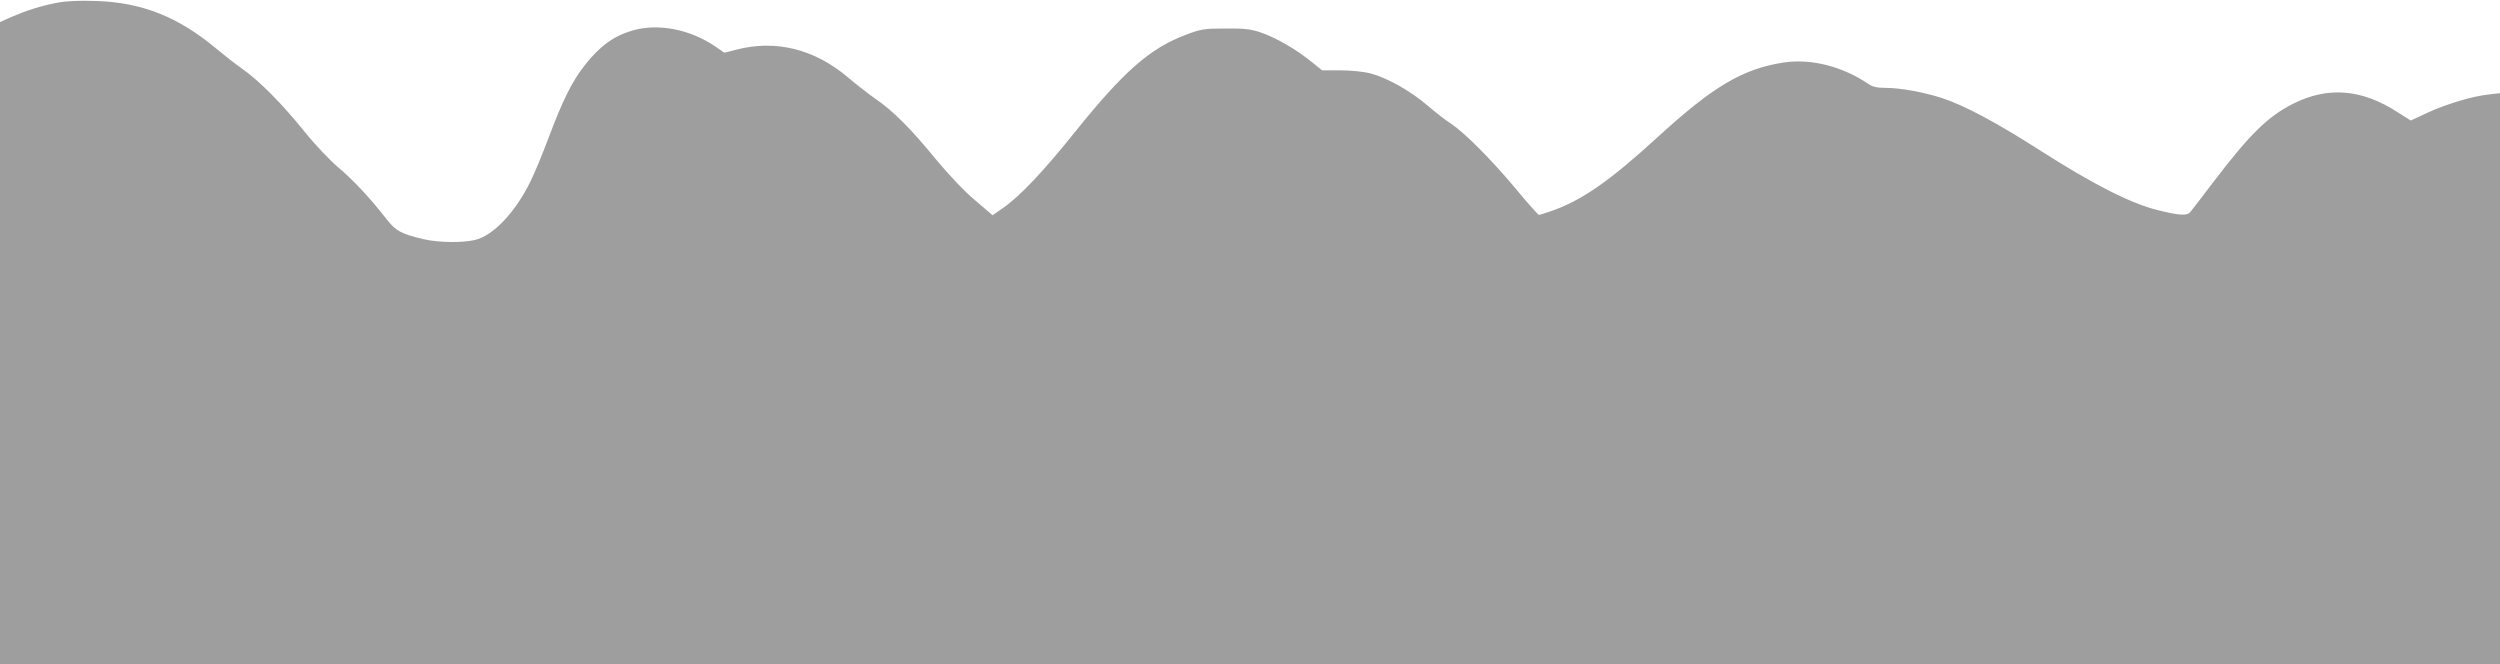
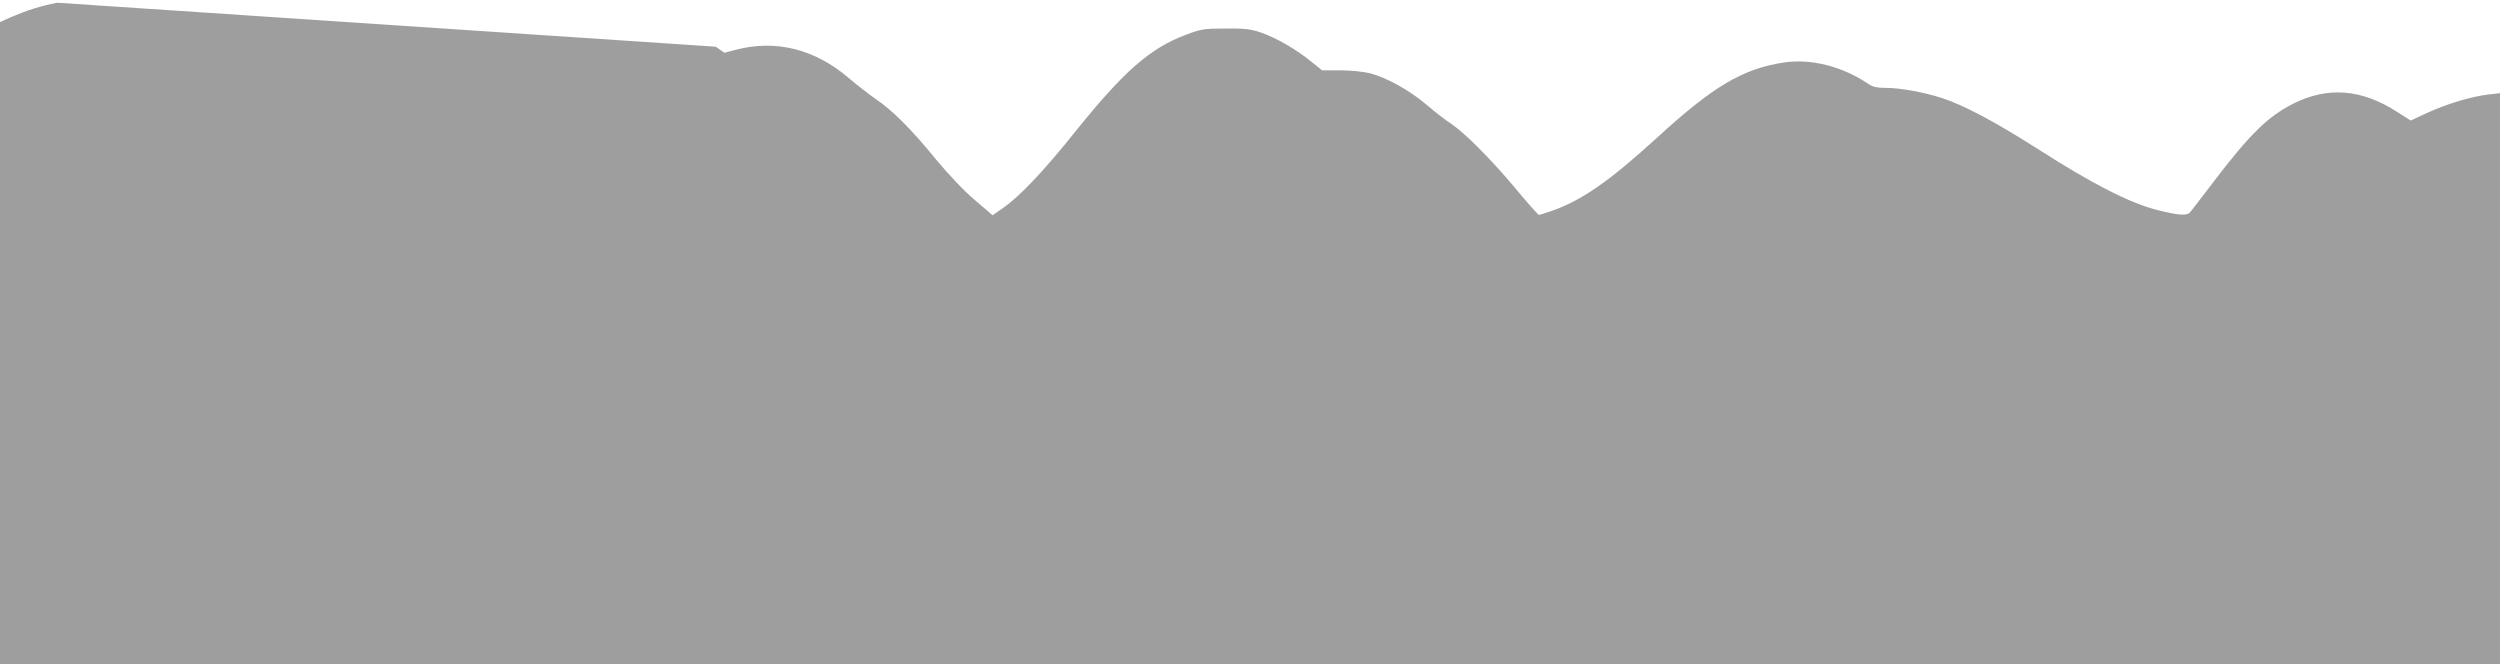
<svg xmlns="http://www.w3.org/2000/svg" version="1.0" width="1280pt" height="340pt" viewBox="0 0 1280 340" preserveAspectRatio="xMidYMid meet">
  <g transform="translate(0,340) scale(0.1,-0.1)" fill="#9e9e9e" stroke="none">
-     <path d="M293 3386 c-84 -16 -156 -39 -235 -73 l-58 -26 0 -1643 0 -1644 6400 0 6400 0 0 1461 0 1462 -61 -7 c-85 -10 -212 -48 -312 -94 l-84 -39 -68 43 c-184 119 -357 132 -534 43 -130 -66 -222 -156 -407 -399 -60 -79 -114 -149 -120 -156 -16 -20 -59 -17 -170 11 -138 35 -330 133 -599 305 -225 144 -390 232 -505 269 -91 29 -211 51 -283 51 -46 0 -70 5 -92 21 -132 89 -292 130 -432 109 -210 -32 -362 -122 -648 -384 -246 -225 -389 -324 -544 -377 -30 -11 -58 -19 -62 -19 -4 0 -59 62 -122 138 -124 148 -259 283 -328 329 -24 15 -80 58 -124 96 -90 76 -204 139 -291 162 -32 8 -100 15 -152 15 l-93 0 -56 45 c-75 61 -174 119 -253 147 -54 19 -84 23 -185 22 -110 0 -127 -3 -203 -32 -184 -69 -318 -187 -565 -494 -164 -205 -287 -335 -373 -394 l-52 -36 -90 77 c-53 44 -136 132 -199 208 -129 158 -222 251 -312 312 -36 25 -97 73 -136 106 -173 148 -374 198 -578 144 l-58 -15 -45 31 c-130 89 -294 121 -425 83 -97 -28 -168 -80 -245 -178 -65 -82 -113 -179 -187 -376 -30 -80 -71 -179 -92 -221 -78 -158 -191 -277 -285 -298 -65 -15 -185 -13 -260 4 -115 27 -143 42 -190 102 -85 109 -171 201 -246 264 -42 35 -121 118 -174 184 -116 144 -232 261 -320 323 -36 25 -94 71 -130 101 -196 164 -382 239 -620 246 -81 3 -150 0 -197 -9z" />
+     <path d="M293 3386 c-84 -16 -156 -39 -235 -73 l-58 -26 0 -1643 0 -1644 6400 0 6400 0 0 1461 0 1462 -61 -7 c-85 -10 -212 -48 -312 -94 l-84 -39 -68 43 c-184 119 -357 132 -534 43 -130 -66 -222 -156 -407 -399 -60 -79 -114 -149 -120 -156 -16 -20 -59 -17 -170 11 -138 35 -330 133 -599 305 -225 144 -390 232 -505 269 -91 29 -211 51 -283 51 -46 0 -70 5 -92 21 -132 89 -292 130 -432 109 -210 -32 -362 -122 -648 -384 -246 -225 -389 -324 -544 -377 -30 -11 -58 -19 -62 -19 -4 0 -59 62 -122 138 -124 148 -259 283 -328 329 -24 15 -80 58 -124 96 -90 76 -204 139 -291 162 -32 8 -100 15 -152 15 l-93 0 -56 45 c-75 61 -174 119 -253 147 -54 19 -84 23 -185 22 -110 0 -127 -3 -203 -32 -184 -69 -318 -187 -565 -494 -164 -205 -287 -335 -373 -394 l-52 -36 -90 77 c-53 44 -136 132 -199 208 -129 158 -222 251 -312 312 -36 25 -97 73 -136 106 -173 148 -374 198 -578 144 l-58 -15 -45 31 z" />
  </g>
</svg>